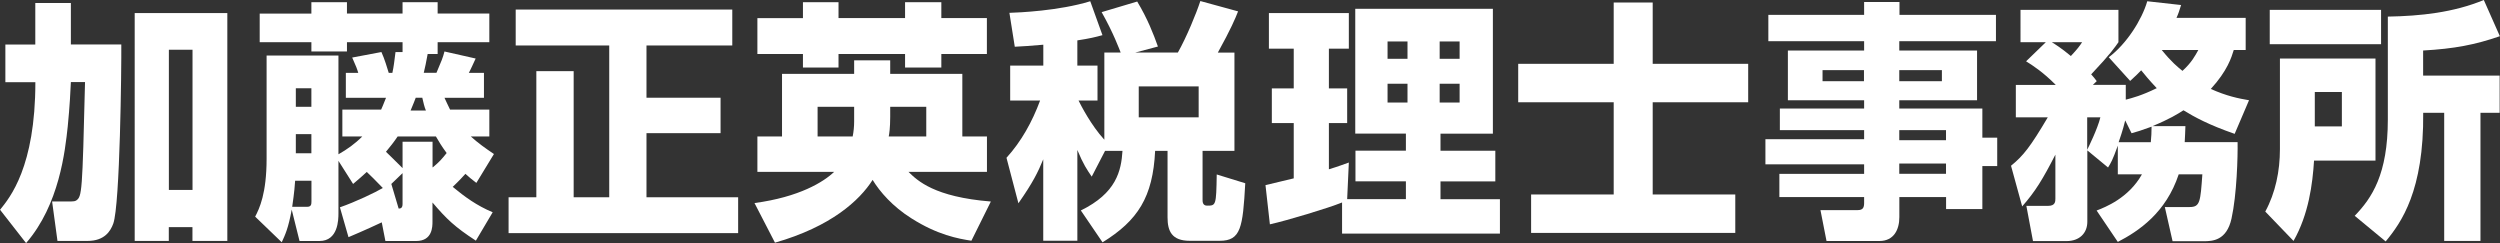
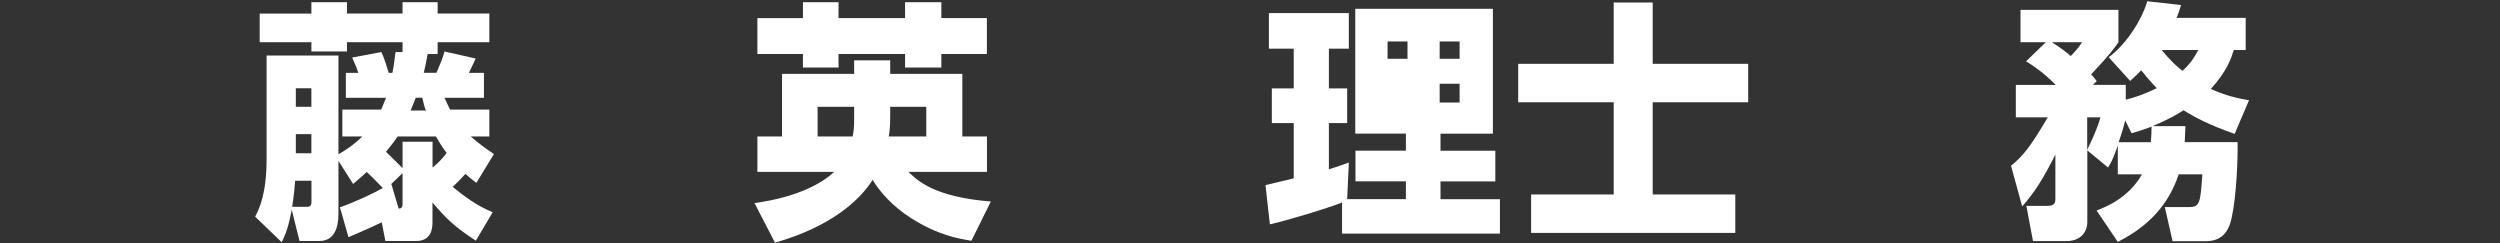
<svg xmlns="http://www.w3.org/2000/svg" id="_レイヤー_2" data-name="レイヤー_2" width="358.4" height="34.86" viewBox="0 0 358.4 34.86">
  <rect x="0" y="0" width="358.4" height="34.86" fill="#333333" stroke="none" />
  <defs>
    <style>
      .cls-1 {
        fill: #fff;
      }
    </style>
  </defs>
  <g id="_レイヤー_1-2" data-name="レイヤー_1">
    <g>
-       <path class="cls-1" d="M0,30.08c1.4-1.73,5.07-6.12,5.07-18.3H.77v-5.4h4.29V.43h5.1v5.94h7.23c.03,3.28-.18,22.98-1.15,25.68-.38,1.05-1.22,2.49-3.7,2.49h-4.3l-.77-5.66h2.76c.35,0,.52-.04.7-.14.83-.58.87-1.11,1.26-16.97h-2.03c-.04,1.04-.17,3.57-.45,6.37-.38,3.49-1.19,11.2-5.97,16.71l-3.74-4.79ZM19.32,1.87h13.27v32.67h-5v-1.98h-3.39v1.98h-4.89V1.87ZM24.21,27.23h3.39V7.13h-3.39v20.1Z" />
      <path class="cls-1" d="M54.74,31.87c-.45.22-2.55,1.19-4.78,2.13l-1.23-4.28c2.2-.76,5.14-2.16,6.15-2.77-1.23-1.26-1.61-1.66-2.3-2.3-.7.65-1.08.97-1.96,1.72l-2.1-3.31v7.53c0,.9-.04,3.96-2.72,3.96h-2.86l-1.12-4.5c-.49,2.7-.95,3.64-1.43,4.68l-3.81-3.67c.6-1.15,1.64-3.28,1.64-8.32V7.96h10.3v14.16c1.26-.72,2.34-1.48,3.42-2.56h-2.86v-3.85h5.56c.14-.29.28-.65.7-1.69h-5.76v-3.57h1.78c-.17-.57-.27-.86-.87-2.2l4.19-.79c.45.97.87,2.41,1.05,2.99h.52c.21-.97.27-1.59.45-2.99h1.01v-1.41h-7.97v1.33h-5.1v-1.33h-7.41V1.95h7.41V.32h5.1v1.62h7.97V.32h5.03v1.62h7.41v4.11h-7.41v1.69h-1.43c-.21,1.19-.38,1.94-.56,2.7h1.82c.73-1.73.91-2.12,1.15-3.06l4.47,1.01c-.14.29-.8,1.77-.98,2.06h2.17v3.57h-5.66c.28.57.45,1.01.8,1.69h5.63v3.85h-2.66c1.08.97,1.99,1.62,3.32,2.52l-2.52,4.14c-.7-.54-1.01-.79-1.57-1.3-.39.43-.8.9-1.82,1.87,1.75,1.44,3.42,2.67,5.73,3.64l-2.41,4.07c-3.04-1.98-4.19-3.09-6.22-5.47v2.74c0,.72,0,2.78-2.34,2.78h-4.41l-.52-2.67ZM44.02,29.65c.6,0,.63-.36.63-.79v-2.95h-2.34c-.11,1.76-.35,3.17-.42,3.74h2.13ZM42.41,15.31h2.23v-2.66h-2.23v2.66ZM42.41,21.97h2.23v-2.74h-2.23v2.74ZM57.71,20.32h4.3v3.64l.03.04c.95-.79,1.33-1.23,1.99-2.06-.74-1.01-1.12-1.65-1.54-2.38h-5.48c-.56.83-1.05,1.44-1.68,2.2.63.61.98.94,2.38,2.34v-3.78ZM57.71,24.82l-1.61,1.55,1.05,3.53c.24,0,.56-.04.56-.65v-4.43ZM61.06,15.85c-.24-.57-.35-1.12-.52-1.84h-.94c-.14.36-.28.76-.74,1.84h2.2Z" />
-       <polygon class="cls-1" points="73.93 1.37 104.98 1.37 104.98 6.52 92.68 6.52 92.68 14.01 103.3 14.01 103.3 19.09 92.68 19.09 92.68 28.28 105.82 28.28 105.82 33.42 72.91 33.42 72.91 28.28 76.89 28.28 76.89 10.2 82.24 10.2 82.24 28.28 87.34 28.28 87.34 6.52 73.93 6.52 73.93 1.37" />
      <path class="cls-1" d="M108.16,29.11c6.43-.86,9.92-3.03,11.42-4.47h-11v-5.08h3.53v-8.97h10.34v-1.94h5.17v1.94h10.34v8.97h3.53v5.08h-11.25c1.29,1.26,3.7,3.6,11.81,4.25l-2.79,5.62c-1.89-.29-4.86-.83-8.6-3.21-2.69-1.69-4.54-3.82-5.56-5.51-1.88,2.96-5.97,6.7-14,9l-2.94-5.69ZM115.11.32h5.1v2.27h9.54V.32h5.2v2.27h6.53v5.15h-6.53v1.94h-5.2v-1.94h-9.54v1.94h-5.1v-1.94h-6.53V2.6h6.53V.32ZM122.45,15.31h-5.24v4.25h5.03c.14-.69.21-1.44.21-2.13v-2.13ZM127.62,16.71c0,1.66-.14,2.48-.21,2.85h5.38v-4.25h-5.17v1.4Z" />
-       <path class="cls-1" d="M158.43,21.61l-1.92,3.71c-.66-.97-1.22-1.77-2.06-3.82v13.01h-4.89v-11.67c-.77,1.87-1.47,3.31-3.56,6.3l-1.71-6.52c2.13-2.34,3.7-5.18,4.82-8.21h-4.29v-5.01h4.75v-2.99c-1.89.18-2.97.22-4.09.29l-.77-4.86c1.33-.04,7.09-.28,11.59-1.66l1.75,4.86c-1.05.29-1.79.47-3.6.75v3.61h2.89v5.01h-2.72c.32.65,1.78,3.53,3.7,5.62V7.53h2.34c-.21-.5-1.02-2.77-2.73-5.79l5.1-1.52c1.51,2.52,2.31,4.61,2.97,6.45l-3.25.86h6.11c1.26-2.23,2.66-5.65,3.22-7.38l5.41,1.48c-.38.98-1.01,2.49-2.9,5.91h2.38v14.09h-4.57v7.03c0,.21,0,.82.63.82,1.29,0,1.33,0,1.4-4.47l4.09,1.26c-.35,6.37-.63,8.25-3.67,8.25h-4.29c-2.58,0-3.18-1.4-3.18-3.35v-9.54h-1.78c-.32,6.63-2.48,9.98-7.54,13.11l-3.11-4.57c5.1-2.49,5.79-5.69,5.97-8.54h-2.48ZM163.25,16.82h8.59v-4.43h-8.59v4.43Z" />
-       <path class="cls-1" d="M192.39,29.03c-1.92.79-7.9,2.59-10.34,3.13l-.63-5.62c.17-.04,3.45-.83,4.05-.97v-7.93h-3.14v-4.97h3.14v-5.69h-3.56V1.87h11.46v5.11h-2.86v5.69h2.62v4.97h-2.62v6.63c1.54-.47,2.13-.72,2.86-.97l-.24,5.25h8.42v-2.55h-7.23v-4.4h7.23v-2.45h-7.26V1.26h19.73v17.9h-7.51v2.45h7.86v4.4h-7.86v2.55h8.52v4.93h-22.63v-4.47ZM198.92,8.43h2.86v-2.49h-2.86v2.49ZM198.92,14.7h2.86v-2.7h-2.86v2.7ZM206.39,8.43h2.86v-2.49h-2.86v2.49ZM206.39,14.7h2.86v-2.7h-2.86v2.7Z" />
+       <path class="cls-1" d="M192.39,29.03c-1.92.79-7.9,2.59-10.34,3.13l-.63-5.62c.17-.04,3.45-.83,4.05-.97v-7.93h-3.14v-4.97h3.14v-5.69h-3.56V1.87h11.46v5.11h-2.86v5.69h2.62v4.97h-2.62v6.63c1.54-.47,2.13-.72,2.86-.97l-.24,5.25h8.42v-2.55h-7.23v-4.4h7.23v-2.45h-7.26V1.26h19.73v17.9h-7.51v2.45h7.86v4.4h-7.86v2.55h8.52v4.93h-22.63v-4.47ZM198.92,8.43h2.86v-2.49h-2.86v2.49ZM198.92,14.7h2.86h-2.86v2.7ZM206.39,8.43h2.86v-2.49h-2.86v2.49ZM206.39,14.7h2.86v-2.7h-2.86v2.7Z" />
      <polygon class="cls-1" points="236.93 9.15 250.62 9.15 250.62 14.66 236.93 14.66 236.93 27.88 248.77 27.88 248.77 33.39 219.5 33.39 219.5 27.88 231.34 27.88 231.34 14.66 217.65 14.66 217.65 9.15 231.34 9.15 231.34 .36 236.93 .36 236.93 9.15" />
-       <path class="cls-1" d="M286.11,5.91h-13.83v1.33h11.15v7.13h-11.15v1.19h11.91v4.18h2.13v4.07h-2.13v6.16h-5.2v-1.72h-6.7v2.88c0,1.77-.77,3.42-2.86,3.42h-7.58l-.87-4.43h5.35c.73,0,.91-.36.91-1.01v-.86h-12.15v-3.32h12.15v-1.37h-14.15v-3.6h14.15v-1.3h-12.08v-3.1h12.08v-1.19h-10.93v-7.13h10.93v-1.33h-13.73v-3.78h13.73V.29h5.07v1.84h13.83v3.78ZM261.28,11.64h5.94v-1.59h-5.94v1.59ZM272.28,11.64h6.11v-1.59h-6.11v1.59ZM272.28,20.1h6.7v-1.44h-6.7v1.44ZM272.28,24.92h6.7v-1.48h-6.7v1.48Z" />
      <path class="cls-1" d="M288.29,23.77c1.78-1.44,2.79-2.74,5.28-6.95h-4.58v-4.64h5.73c-1.82-1.84-3.32-2.81-4.26-3.39l2.83-2.74h-3.63V1.41h14.04v4.64c-.46.65-1.05,1.59-3.91,4.61.35.4.45.5.8.97l-.56.54h4.72v2.12c.94-.25,2.23-.57,4.44-1.65-1.08-1.15-1.71-1.91-2.23-2.56-.42.43-.7.72-1.58,1.52l-3.07-3.39c2.55-1.91,4.75-5.37,5.52-8.03l4.85.54c-.24.79-.38,1.23-.66,1.84h9.92v4.61h-1.71c-.32,1.04-.91,2.99-3.29,5.58,2.24,1.01,3.98,1.37,5.48,1.62l-2.06,4.82c-3.74-1.3-5.76-2.41-7.34-3.38-.84.54-1.99,1.26-4.44,2.27h4.72c-.04.86-.04,1.4-.1,2.3h7.58c.04,2.02-.11,7.53-.87,10.95-.7,3.17-2.73,3.25-3.98,3.25h-4.47l-1.11-4.9h3.56c1.5,0,1.54-.76,1.82-4.69h-3.39c-1.82,5.51-5.73,8.14-8.73,9.69l-3.04-4.5c1.22-.47,4.58-1.77,6.5-5.19h-3.46v-4.11c-.77,2.13-.98,2.45-1.4,3.13l-2.97-2.45v10.23c0,1.65-1.15,2.77-2.97,2.77h-4.82l-.95-5.05h3.14c1.02,0,1.02-.65,1.02-1.04v-6.3c-1.79,3.49-2.86,5.26-4.76,7.42l-1.6-5.83ZM294.15,6.05c.52.33,1.29.79,2.73,1.98.98-1.05,1.26-1.44,1.61-1.98h-4.33ZM299.22,21.47c.17-.33,1.5-3.03,1.89-4.65h-1.89v4.65ZM308.34,20.39c.07-.79.11-1.4.11-2.23-1.57.57-2.06.72-2.87.94l-.91-1.84c-.1.43-.32,1.33-.94,3.13h4.61ZM309.91,7.17c1.4,1.73,2.3,2.45,2.97,2.99,1.3-1.19,1.79-2.12,2.27-2.99h-5.24Z" />
-       <path class="cls-1" d="M326.86,8.39h13.69v14.63h-8.81c-.21,3.38-.77,7.7-2.94,11.52l-4.05-4.21c1.47-2.7,2.1-5.83,2.1-8.93v-13ZM325.39,1.41h15.96v4.93h-15.96V1.41ZM331.85,18.12h3.88v-4.93h-3.88v4.93ZM355.6,16.17v18.37h-5.2v-18.37h-3.01c.11,11.17-3.14,15.74-5.38,18.44l-4.44-3.67c2.48-2.56,4.75-5.98,4.75-13.8V2.38c4.68-.08,9.4-.58,13.76-2.38l2.3,5.19c-3.56,1.23-6.53,1.8-11,2.05v3.6h10.97v5.33h-2.76Z" />
    </g>
  </g>
</svg>